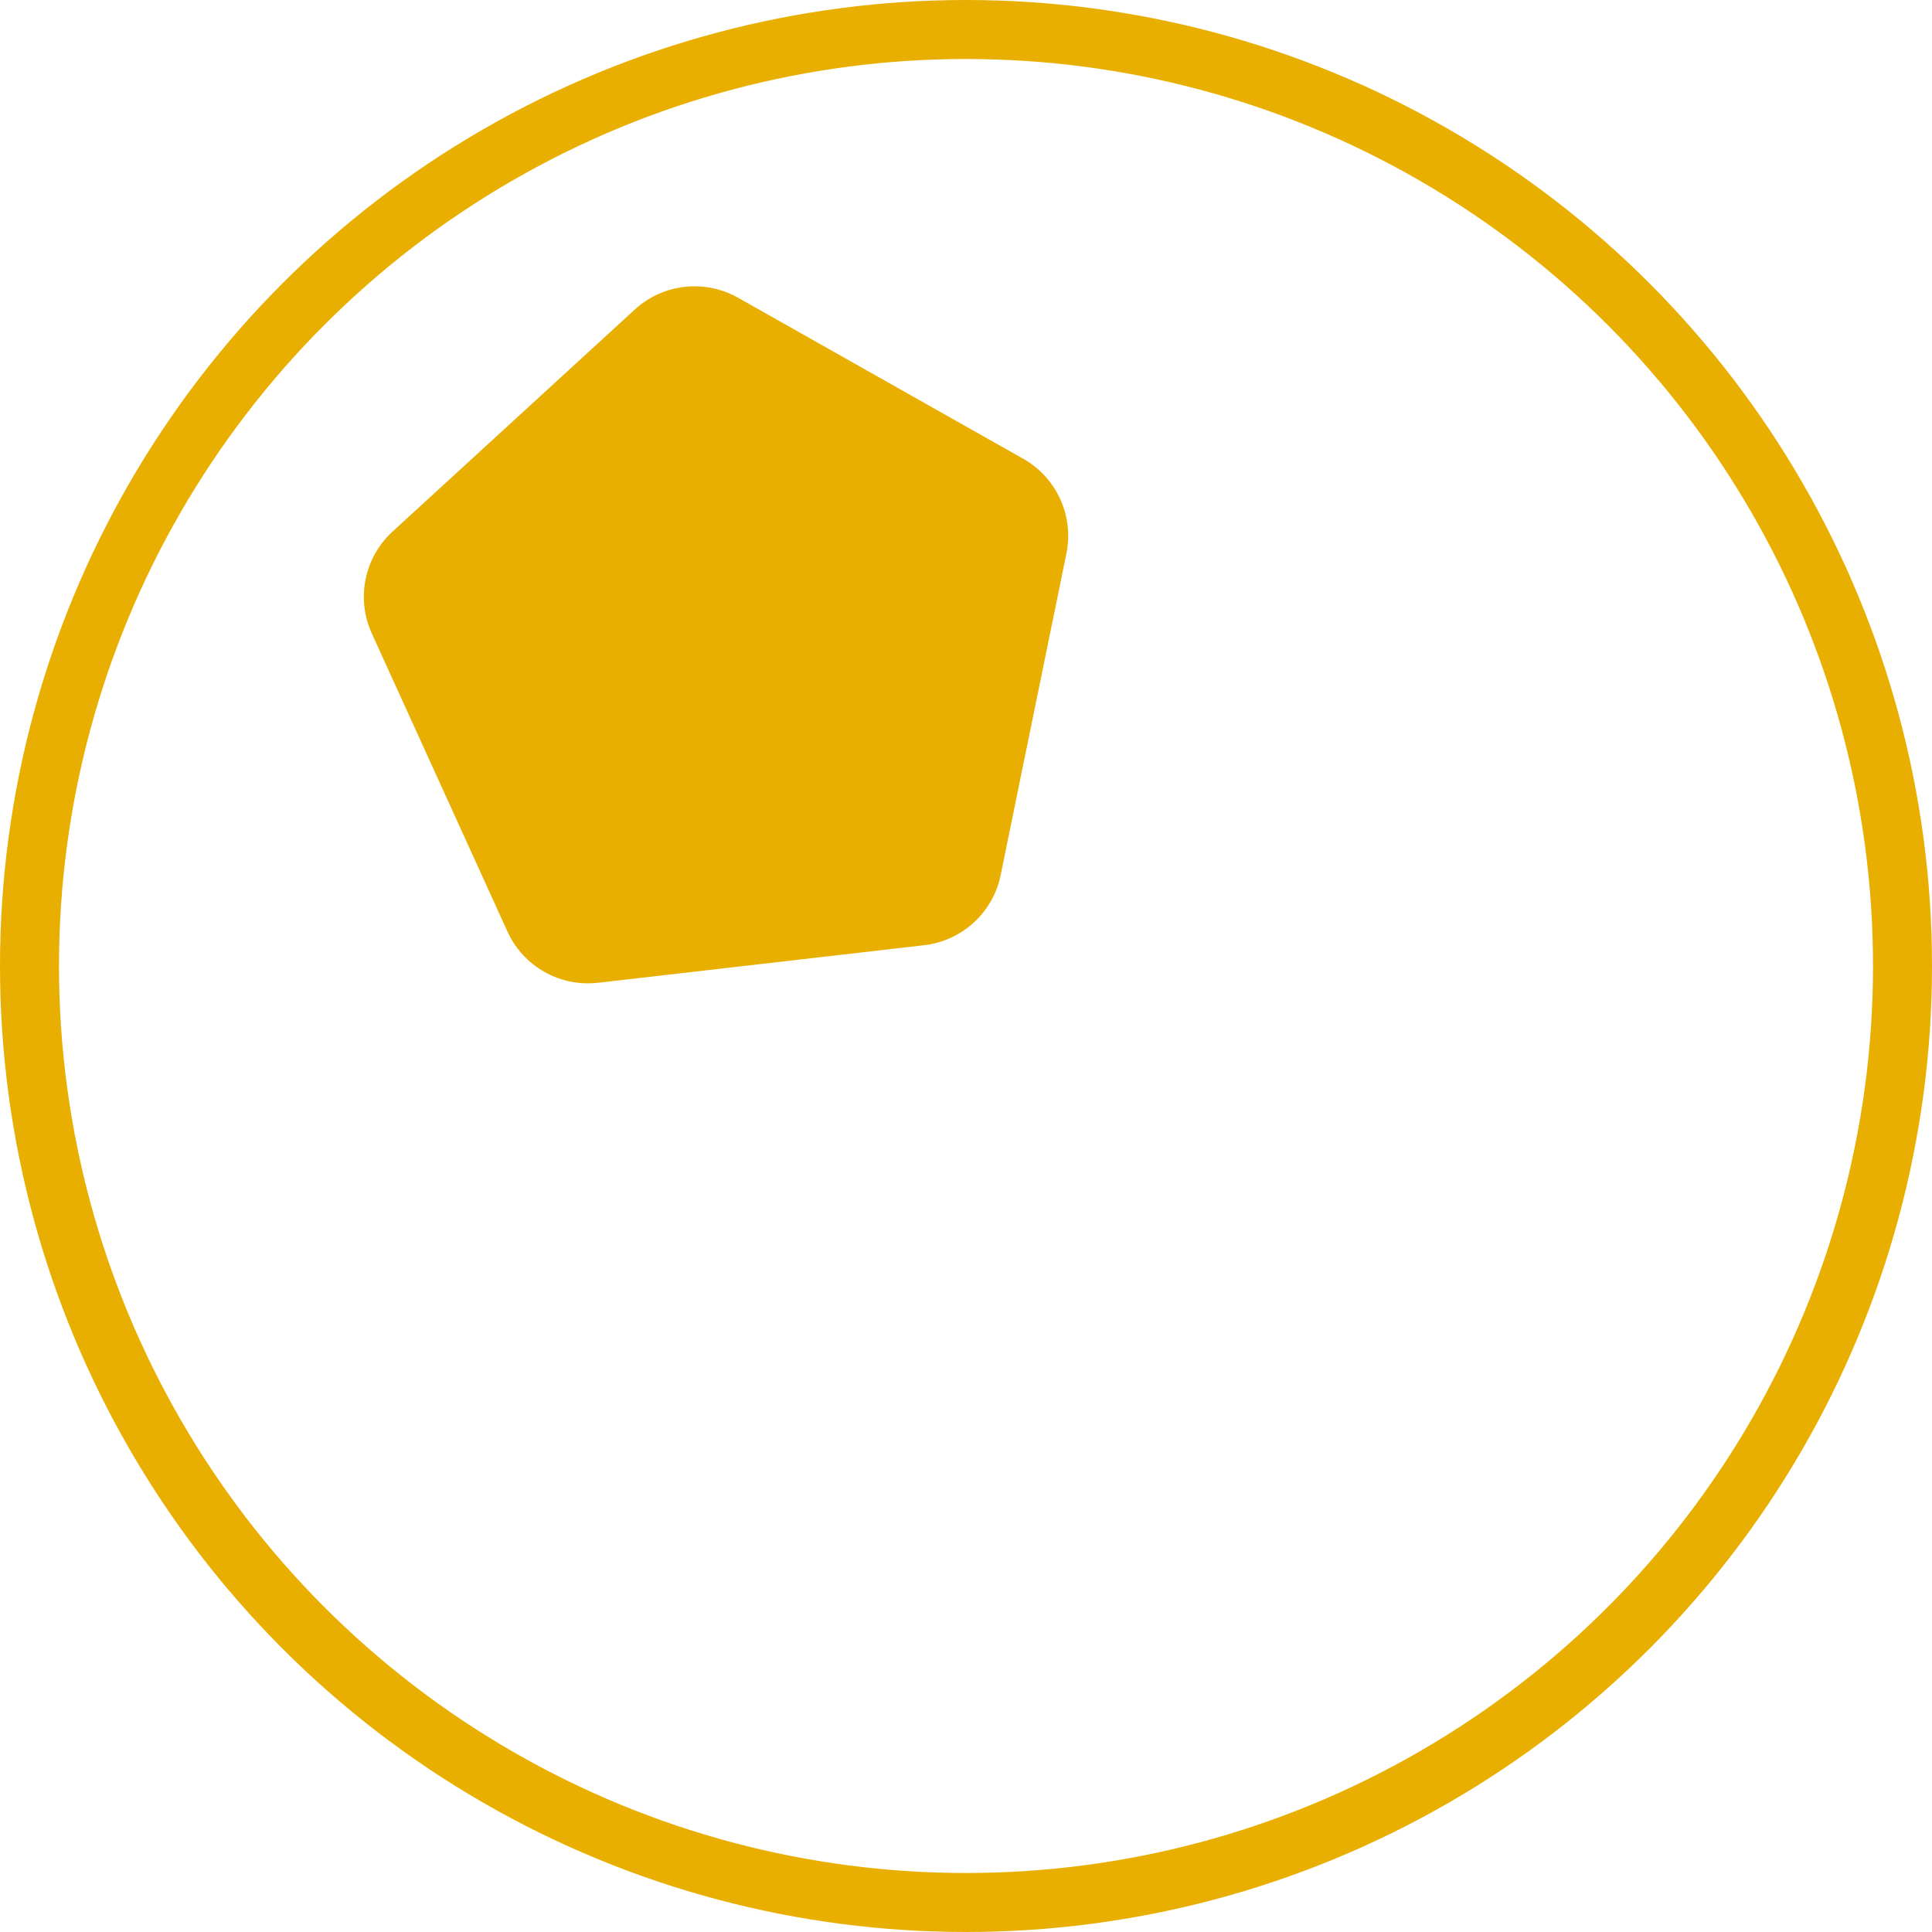
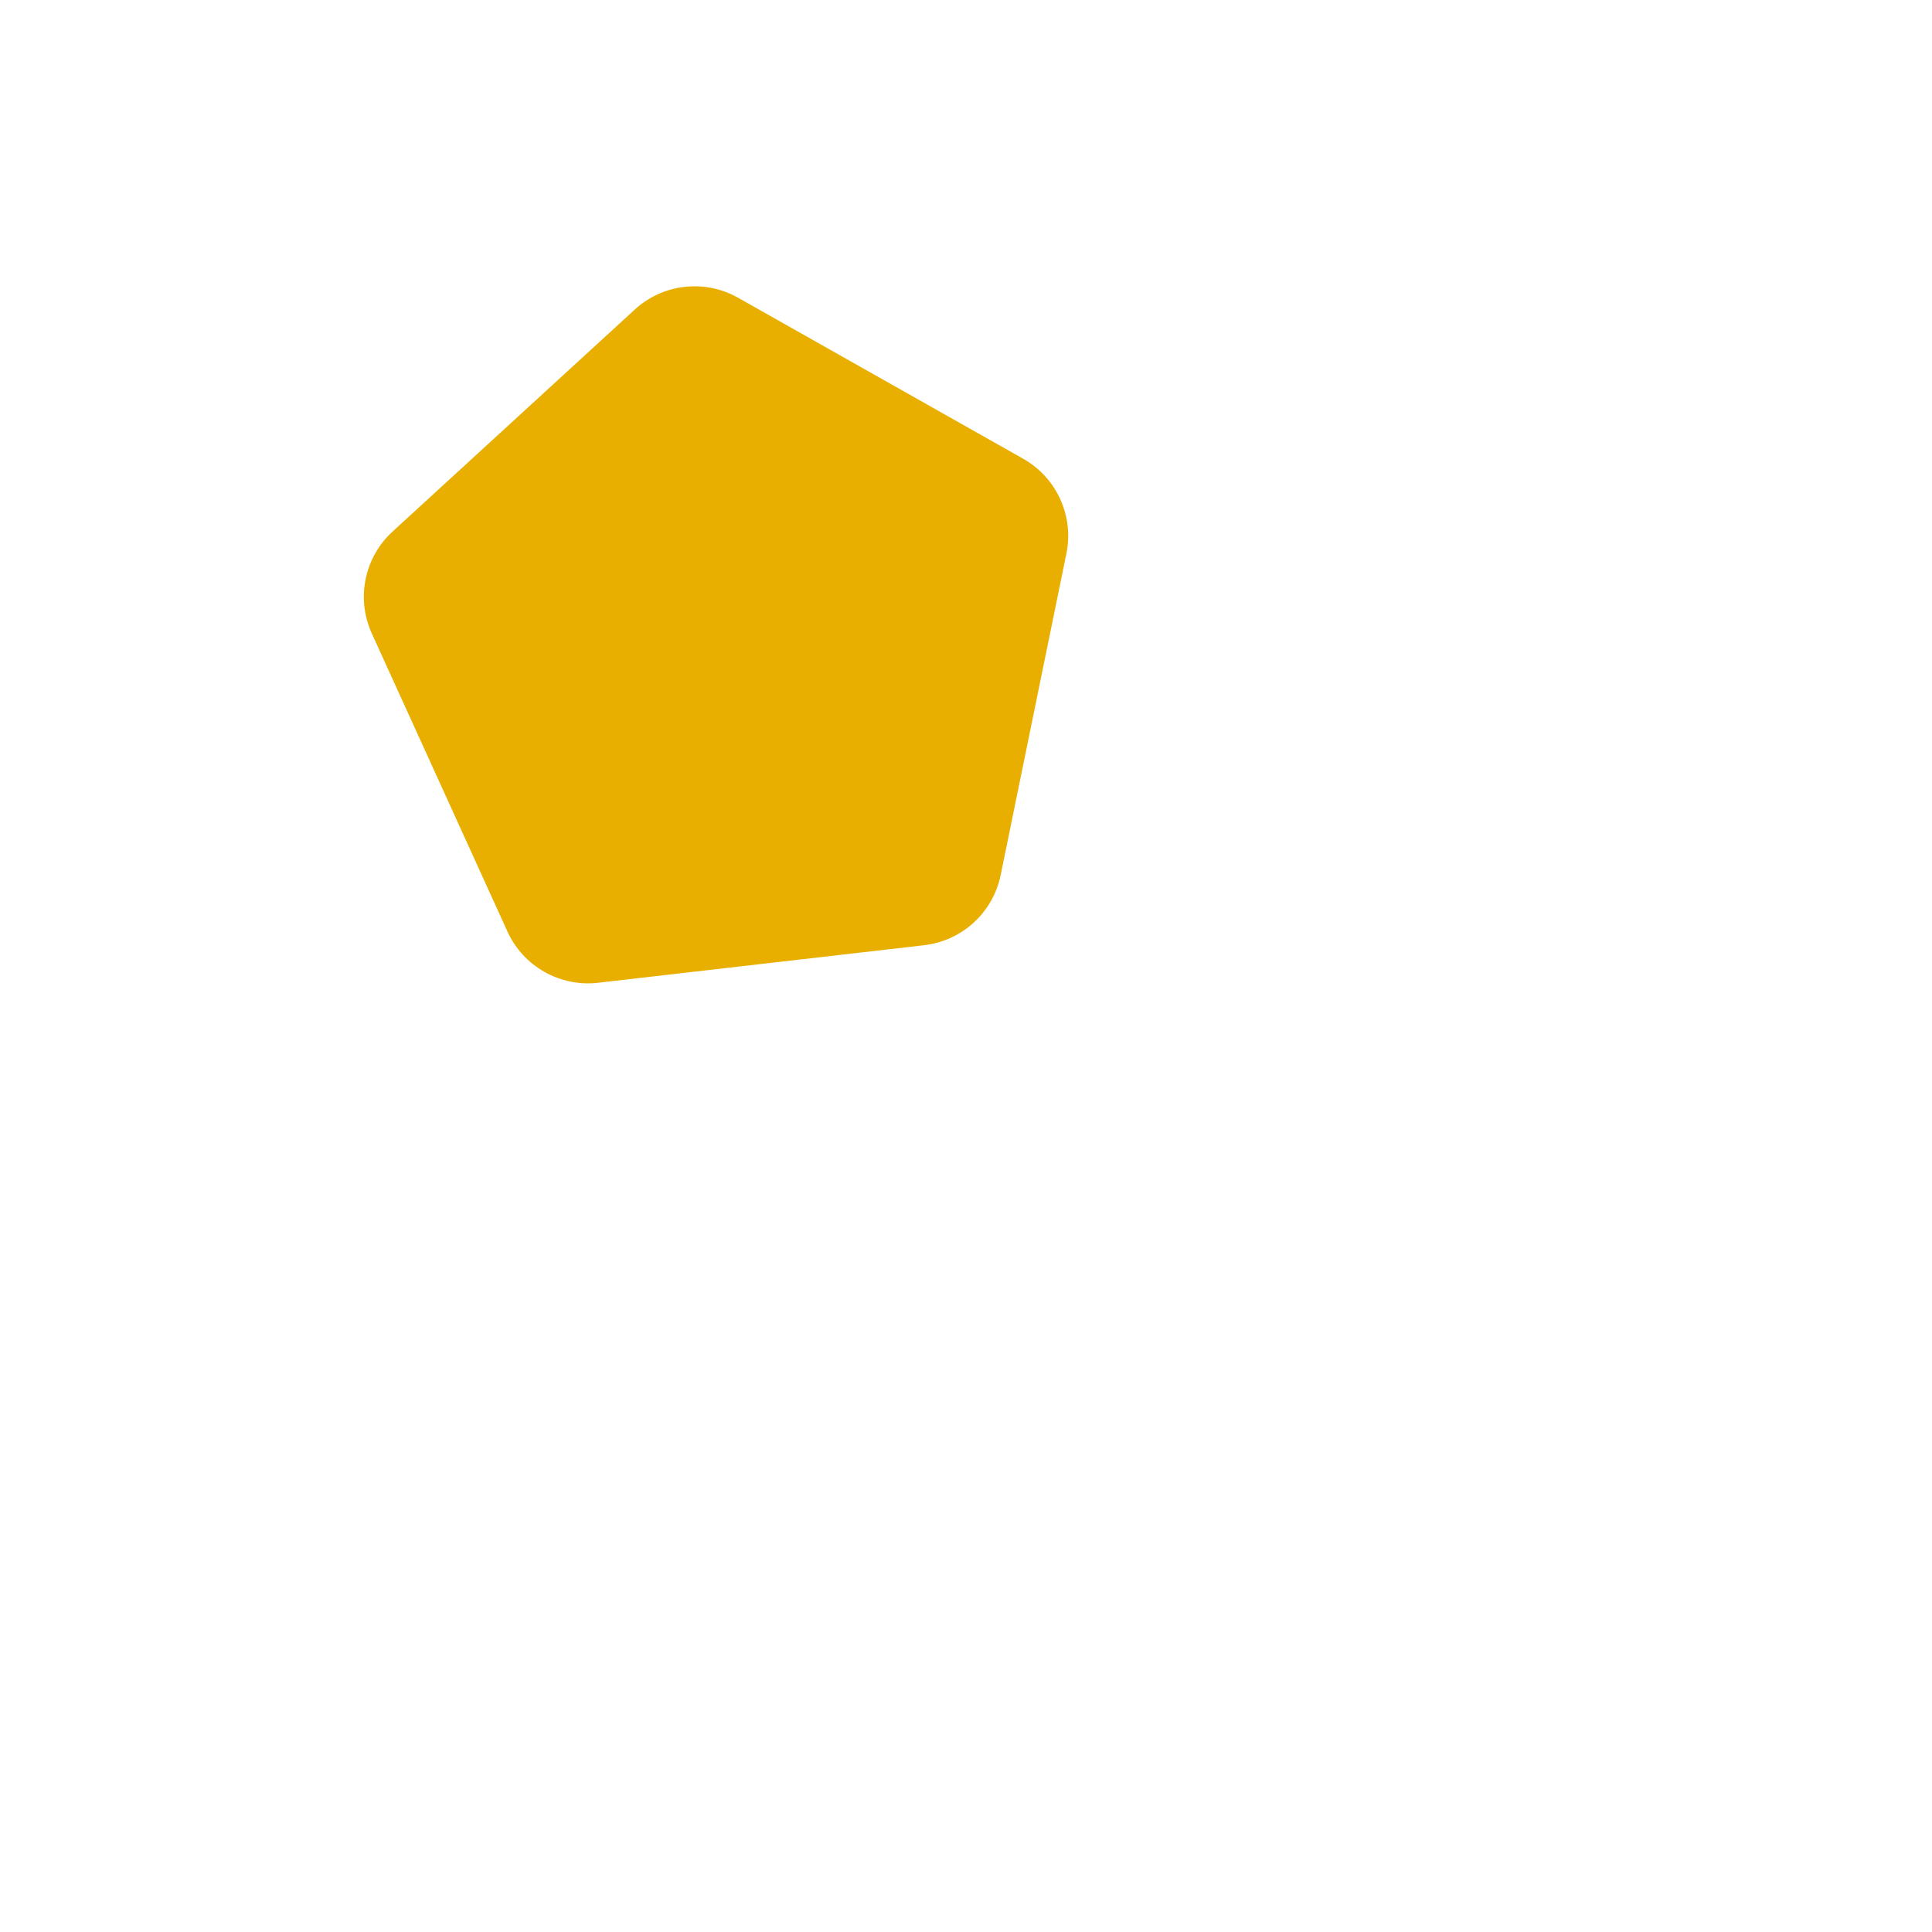
<svg xmlns="http://www.w3.org/2000/svg" width="131" height="131" viewBox="0 0 131 131" fill="none">
-   <circle cx="65.5" cy="65.5" r="63.5" stroke="#E9AF00" stroke-width="4" />
  <path d="M67.851 59.333C67.331 61.875 65.236 63.795 62.659 64.091L40.554 66.637C37.968 66.934 35.485 65.531 34.407 63.161L25.21 42.951C24.134 40.587 24.702 37.798 26.617 36.043L43.041 20.989C44.956 19.234 47.783 18.911 50.045 20.188L69.38 31.107C71.646 32.387 72.829 34.983 72.308 37.533L67.851 59.333Z" fill="#E9AF00" />
</svg>